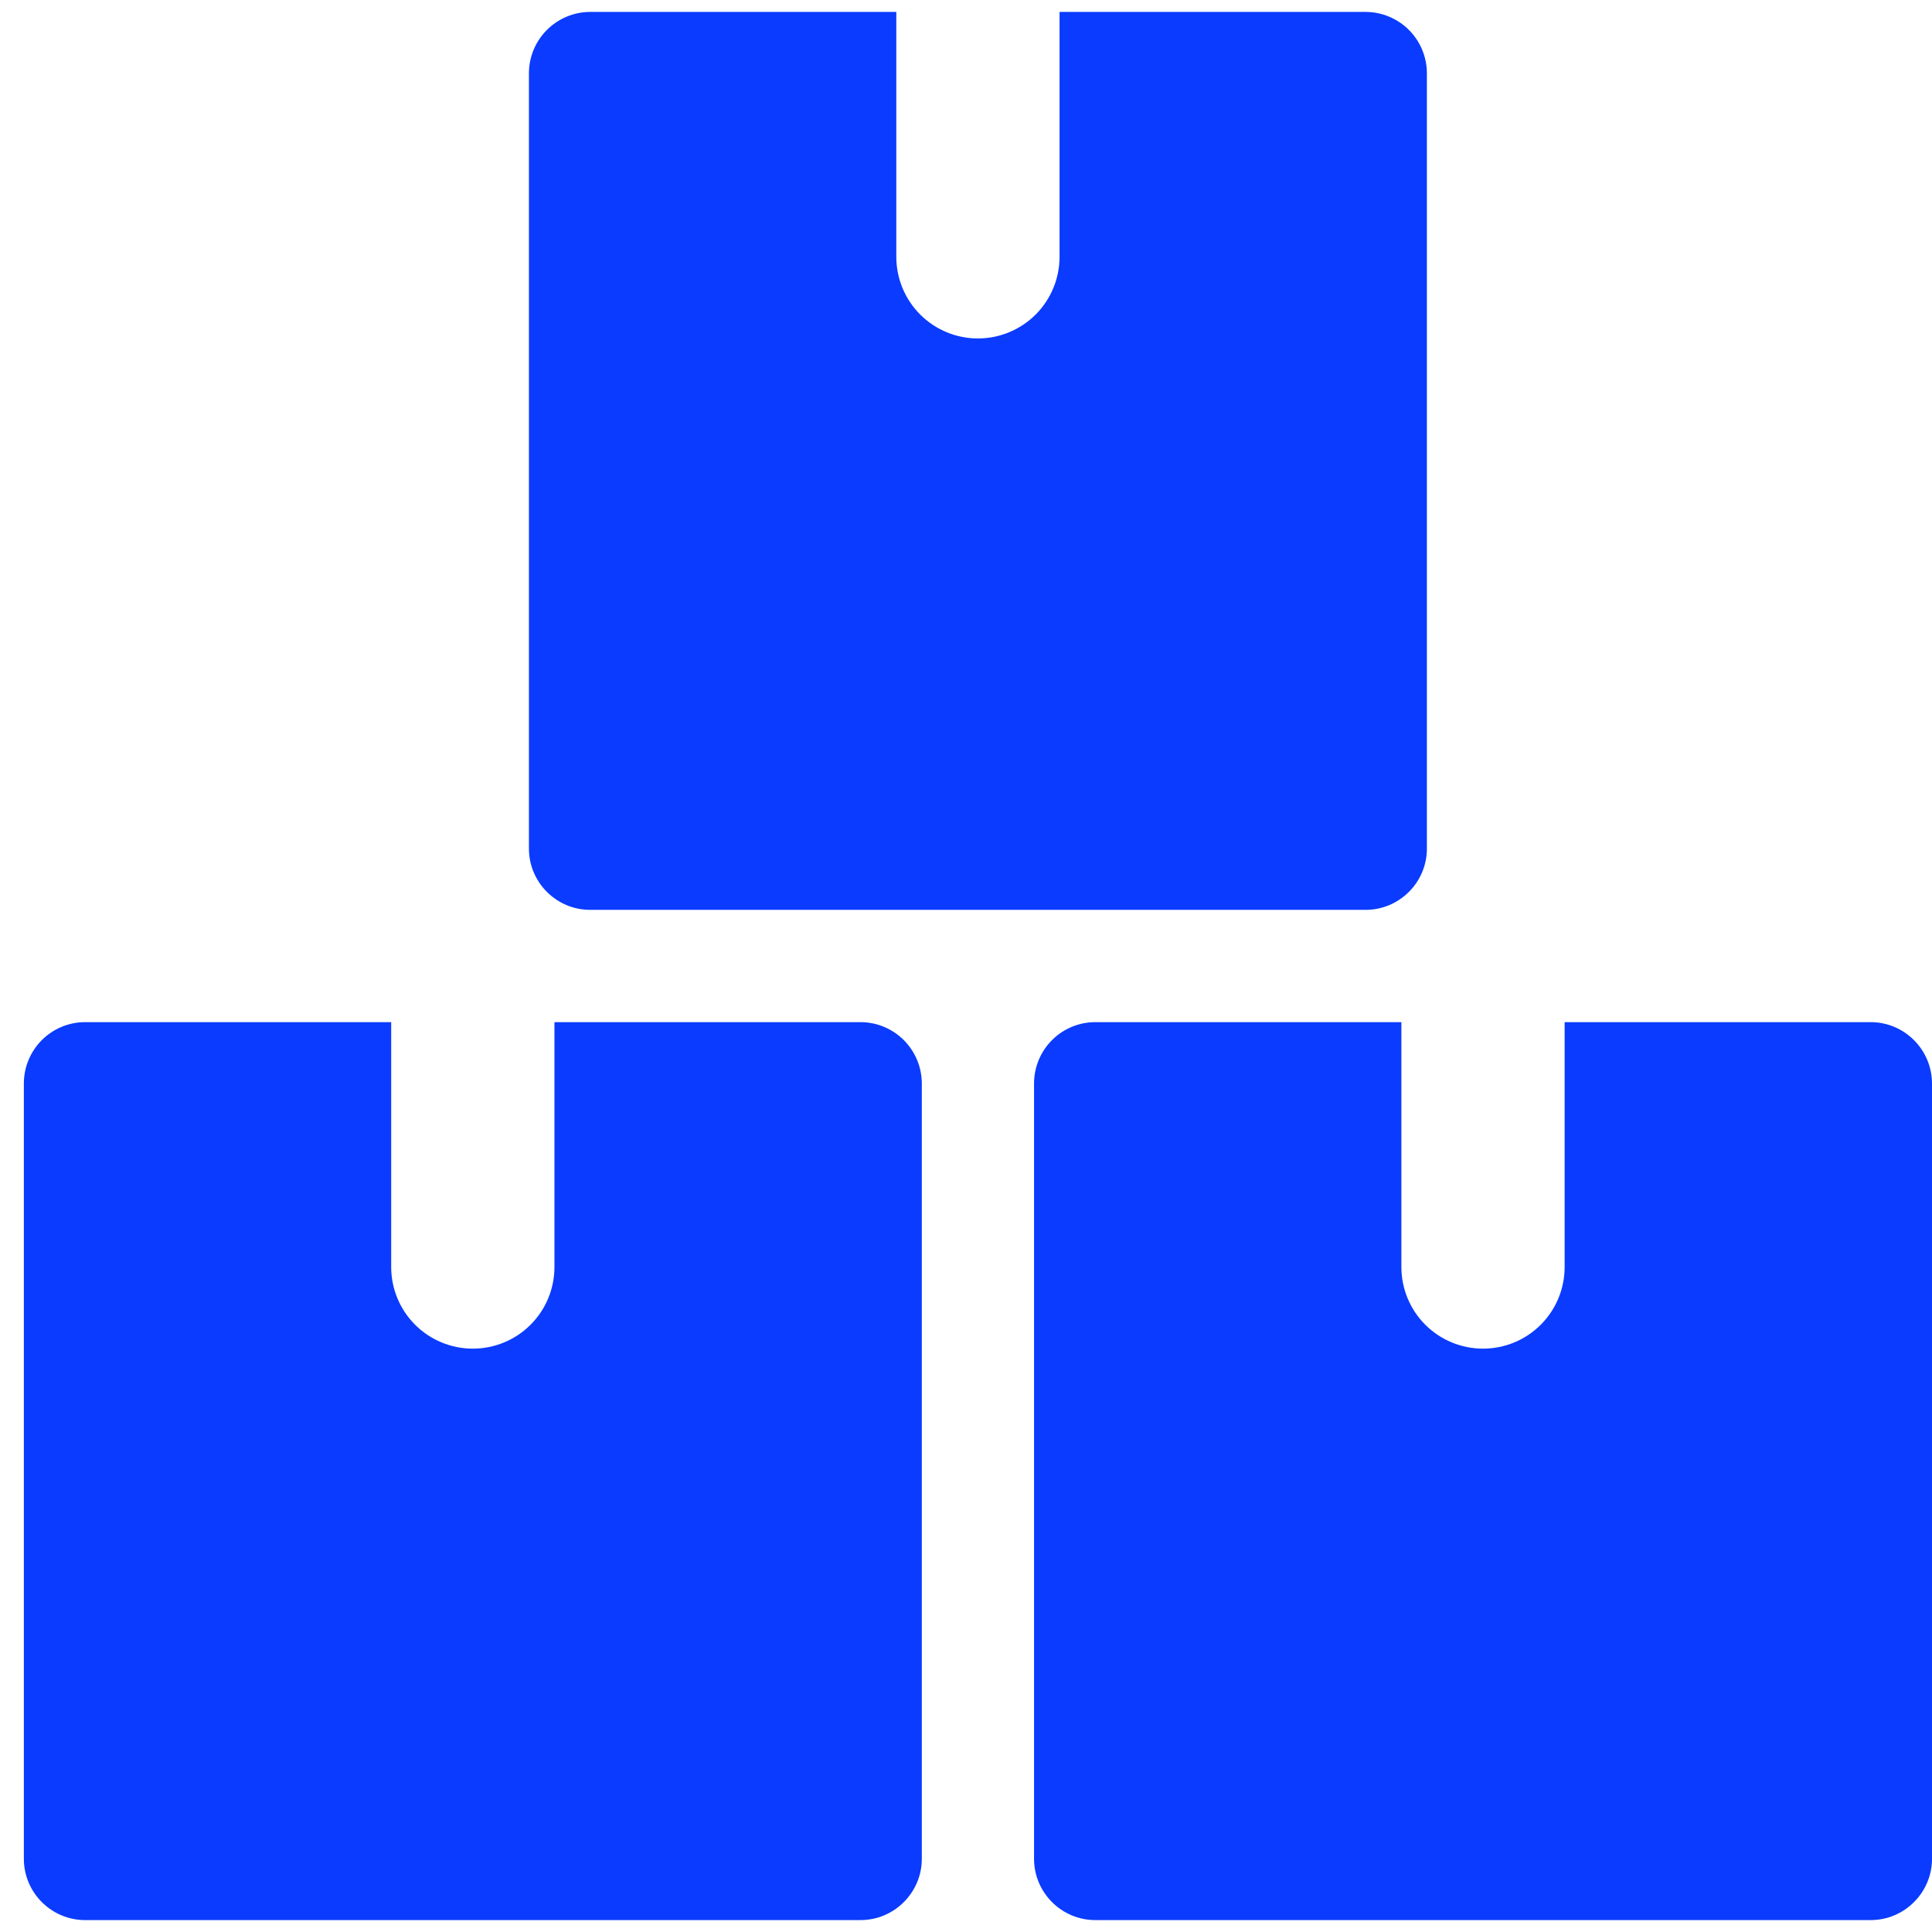
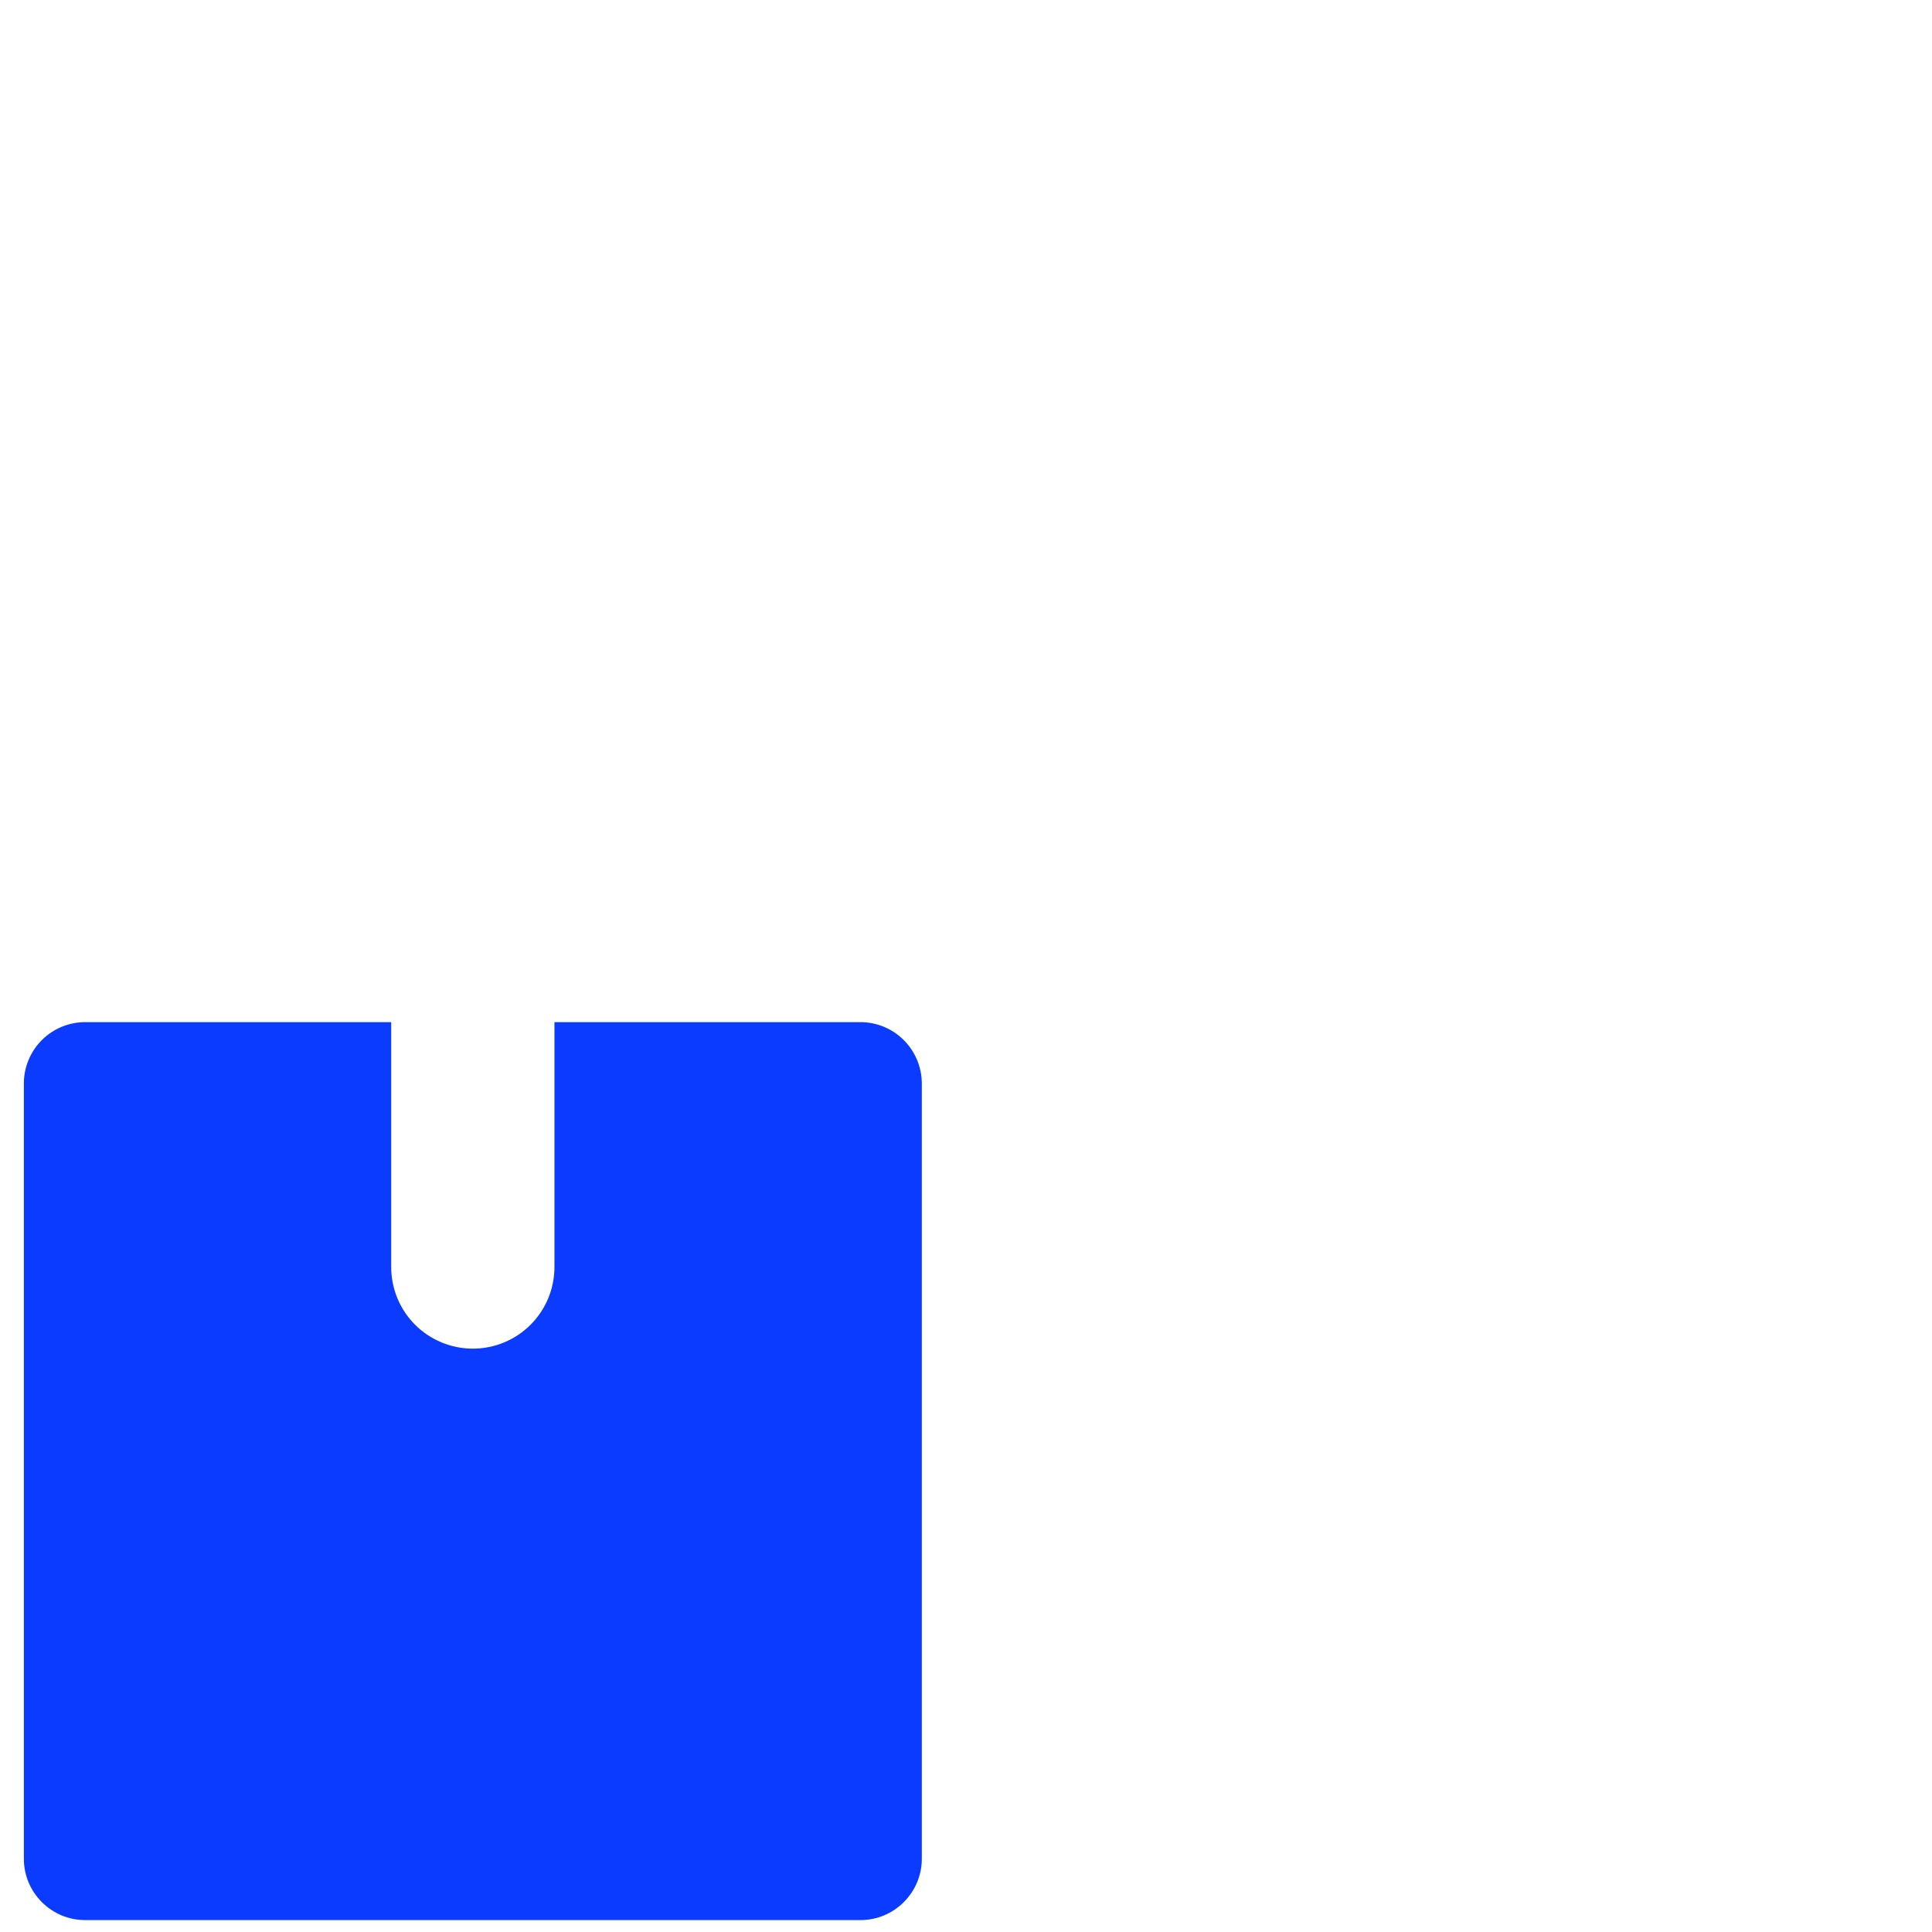
<svg xmlns="http://www.w3.org/2000/svg" width="54" height="54" viewBox="0 0 54 54" fill="none">
-   <path d="M39.882 2.044C39.88 1.591 39.7 1.157 39.379 0.836C39.058 0.516 38.624 0.335 38.171 0.333H29.615V7.178C29.615 7.783 29.374 8.364 28.947 8.792C28.519 9.219 27.938 9.46 27.333 9.46C26.728 9.46 26.148 9.219 25.72 8.792C25.292 8.364 25.052 7.783 25.052 7.178V0.333H16.495C16.042 0.334 15.607 0.515 15.287 0.836C14.966 1.156 14.785 1.591 14.784 2.044V23.72C14.784 24.662 15.553 25.431 16.495 25.431H38.171C39.111 25.431 39.882 24.662 39.882 23.72V2.044Z" fill="#0A3BFF" />
  <path d="M25.765 30.28C25.763 29.826 25.582 29.392 25.262 29.072C24.941 28.751 24.507 28.57 24.053 28.569H15.497V35.413C15.497 36.019 15.257 36.599 14.829 37.027C14.401 37.455 13.821 37.695 13.216 37.695C12.611 37.695 12.03 37.455 11.602 37.027C11.174 36.599 10.934 36.019 10.934 35.413V28.569H2.378C1.924 28.57 1.49 28.75 1.169 29.071C0.849 29.392 0.668 29.826 0.667 30.28V51.955C0.667 52.898 1.436 53.667 2.378 53.667H24.053C24.994 53.667 25.765 52.898 25.765 51.955V30.28Z" fill="#0A3BFF" />
-   <path d="M54 30.28C53.998 29.826 53.817 29.392 53.496 29.072C53.176 28.751 52.742 28.57 52.288 28.569H43.732V35.413C43.732 36.019 43.492 36.599 43.064 37.027C42.636 37.455 42.056 37.695 41.451 37.695C40.846 37.695 40.265 37.455 39.837 37.027C39.409 36.599 39.169 36.019 39.169 35.413V28.569H30.613C30.159 28.57 29.725 28.75 29.404 29.071C29.084 29.392 28.903 29.826 28.902 30.28V51.955C28.902 52.898 29.671 53.667 30.613 53.667H52.288C53.228 53.667 54 52.898 54 51.955V30.28Z" fill="#0A3BFF" />
</svg>